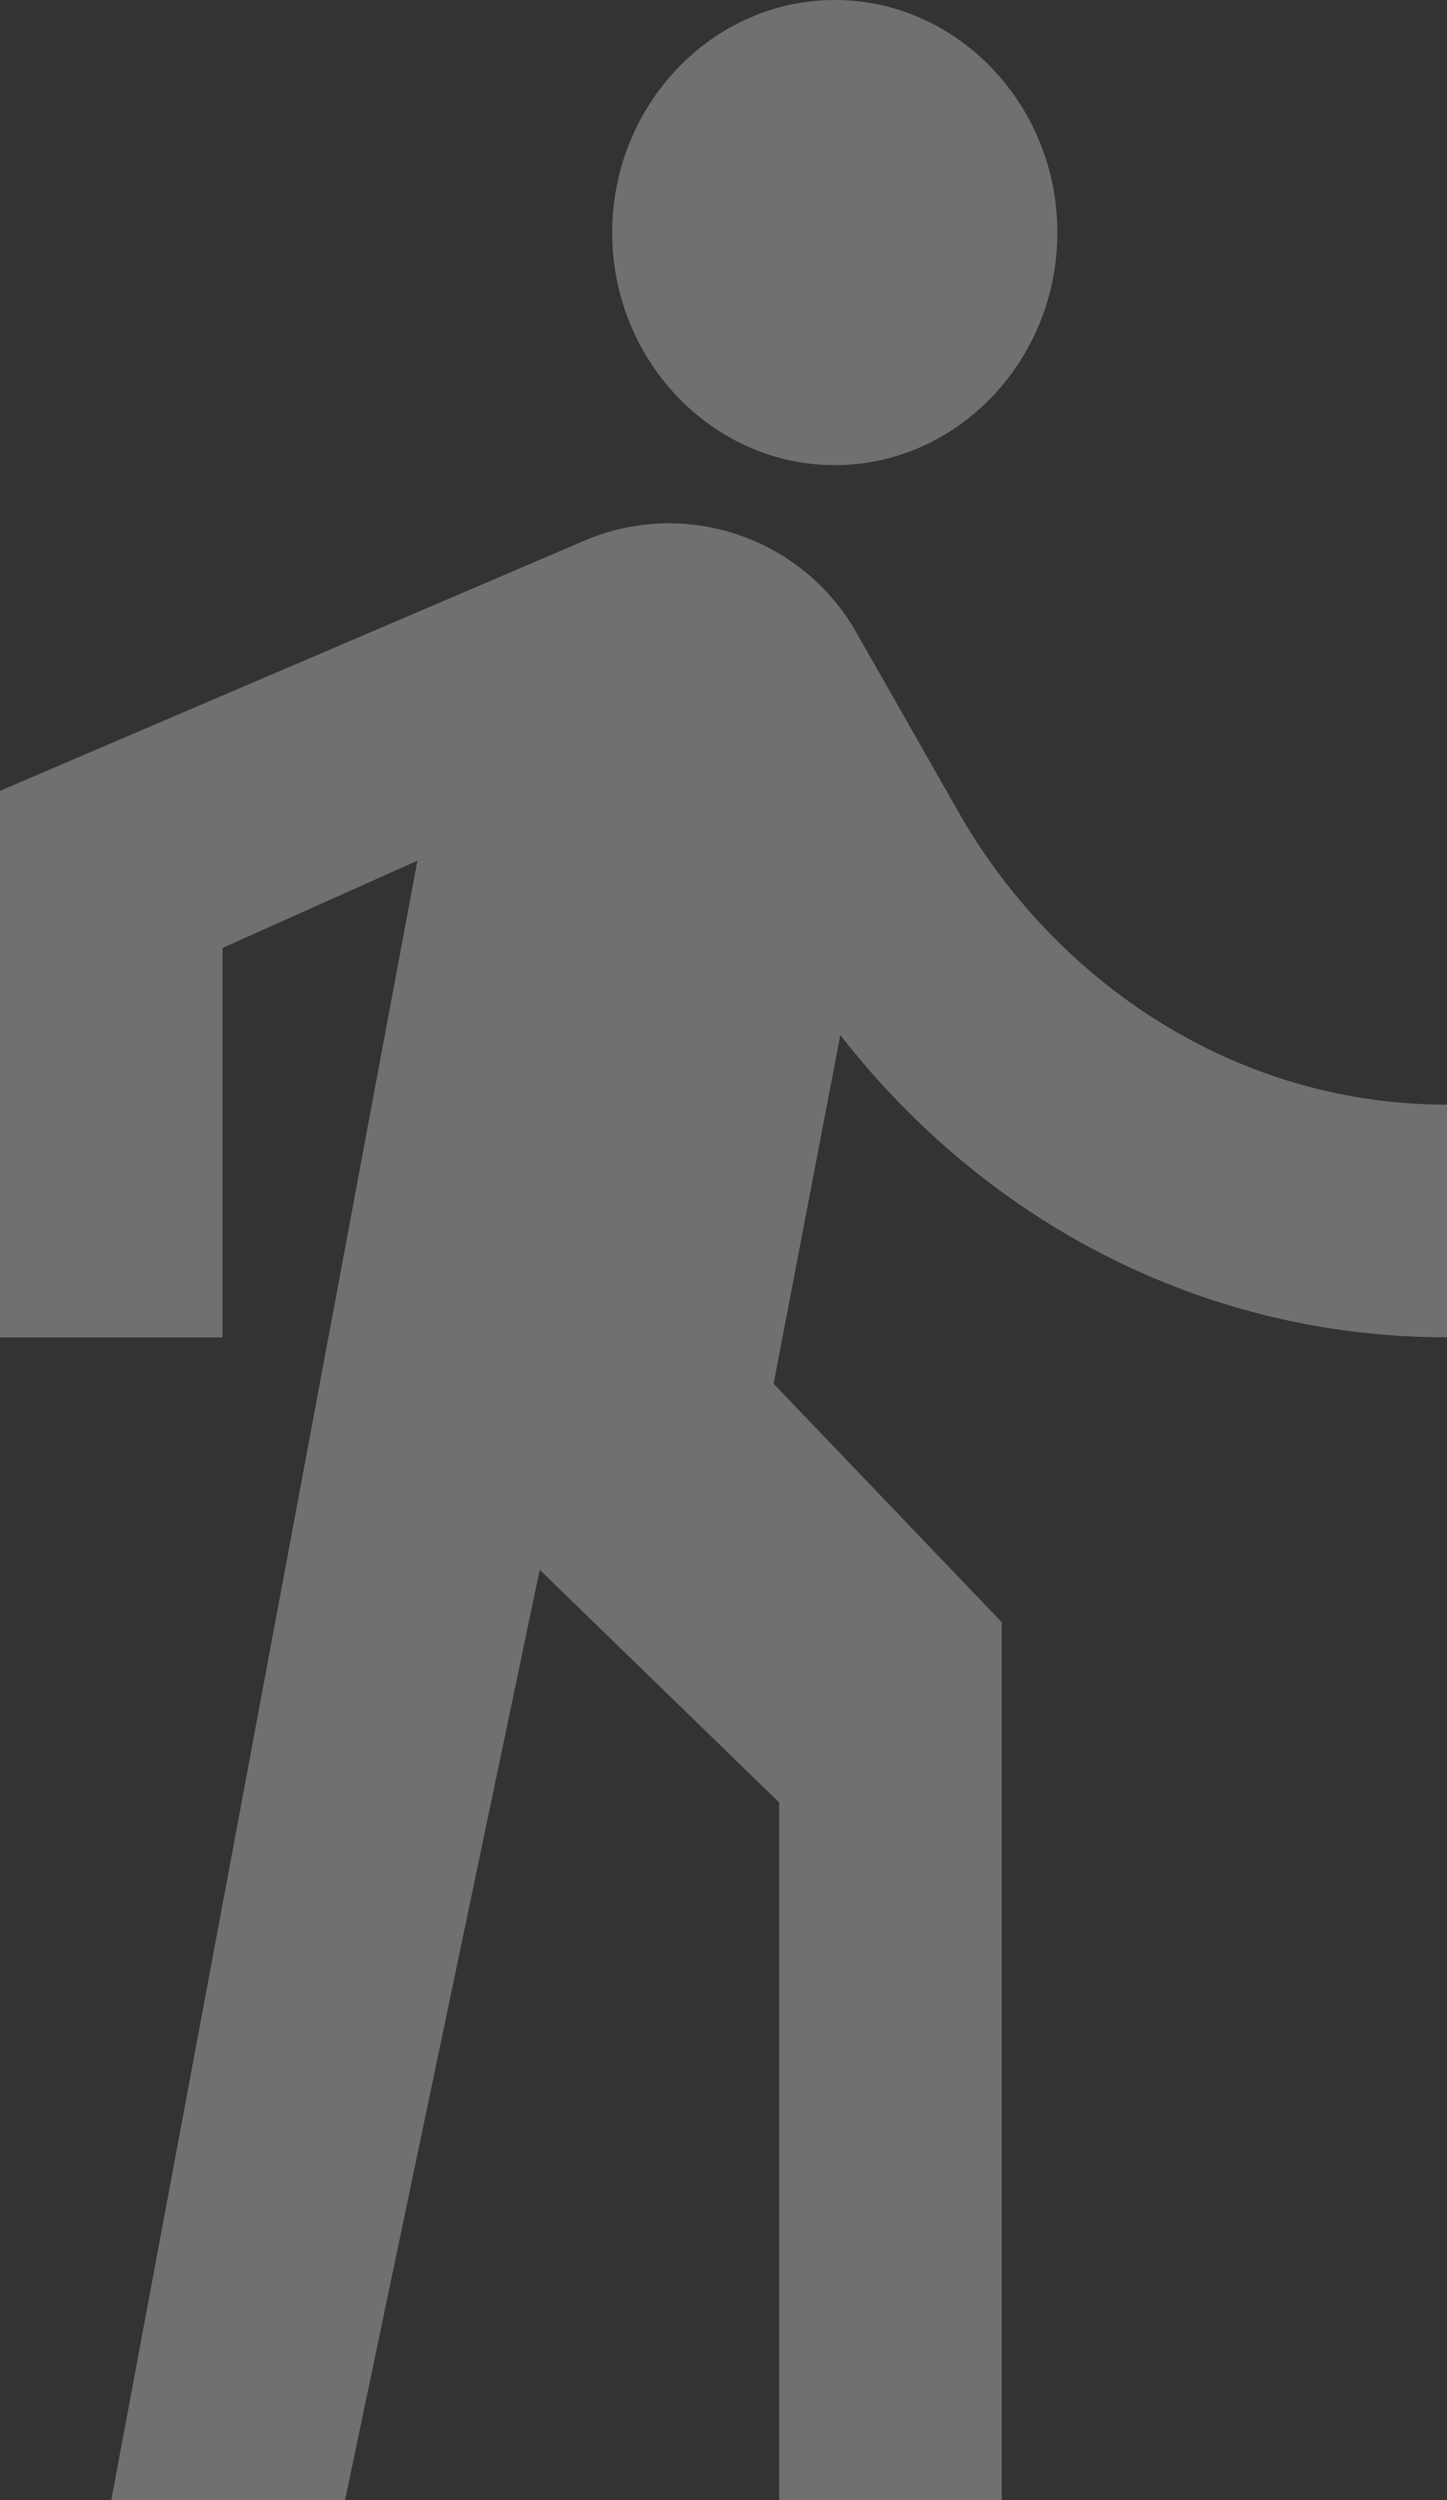
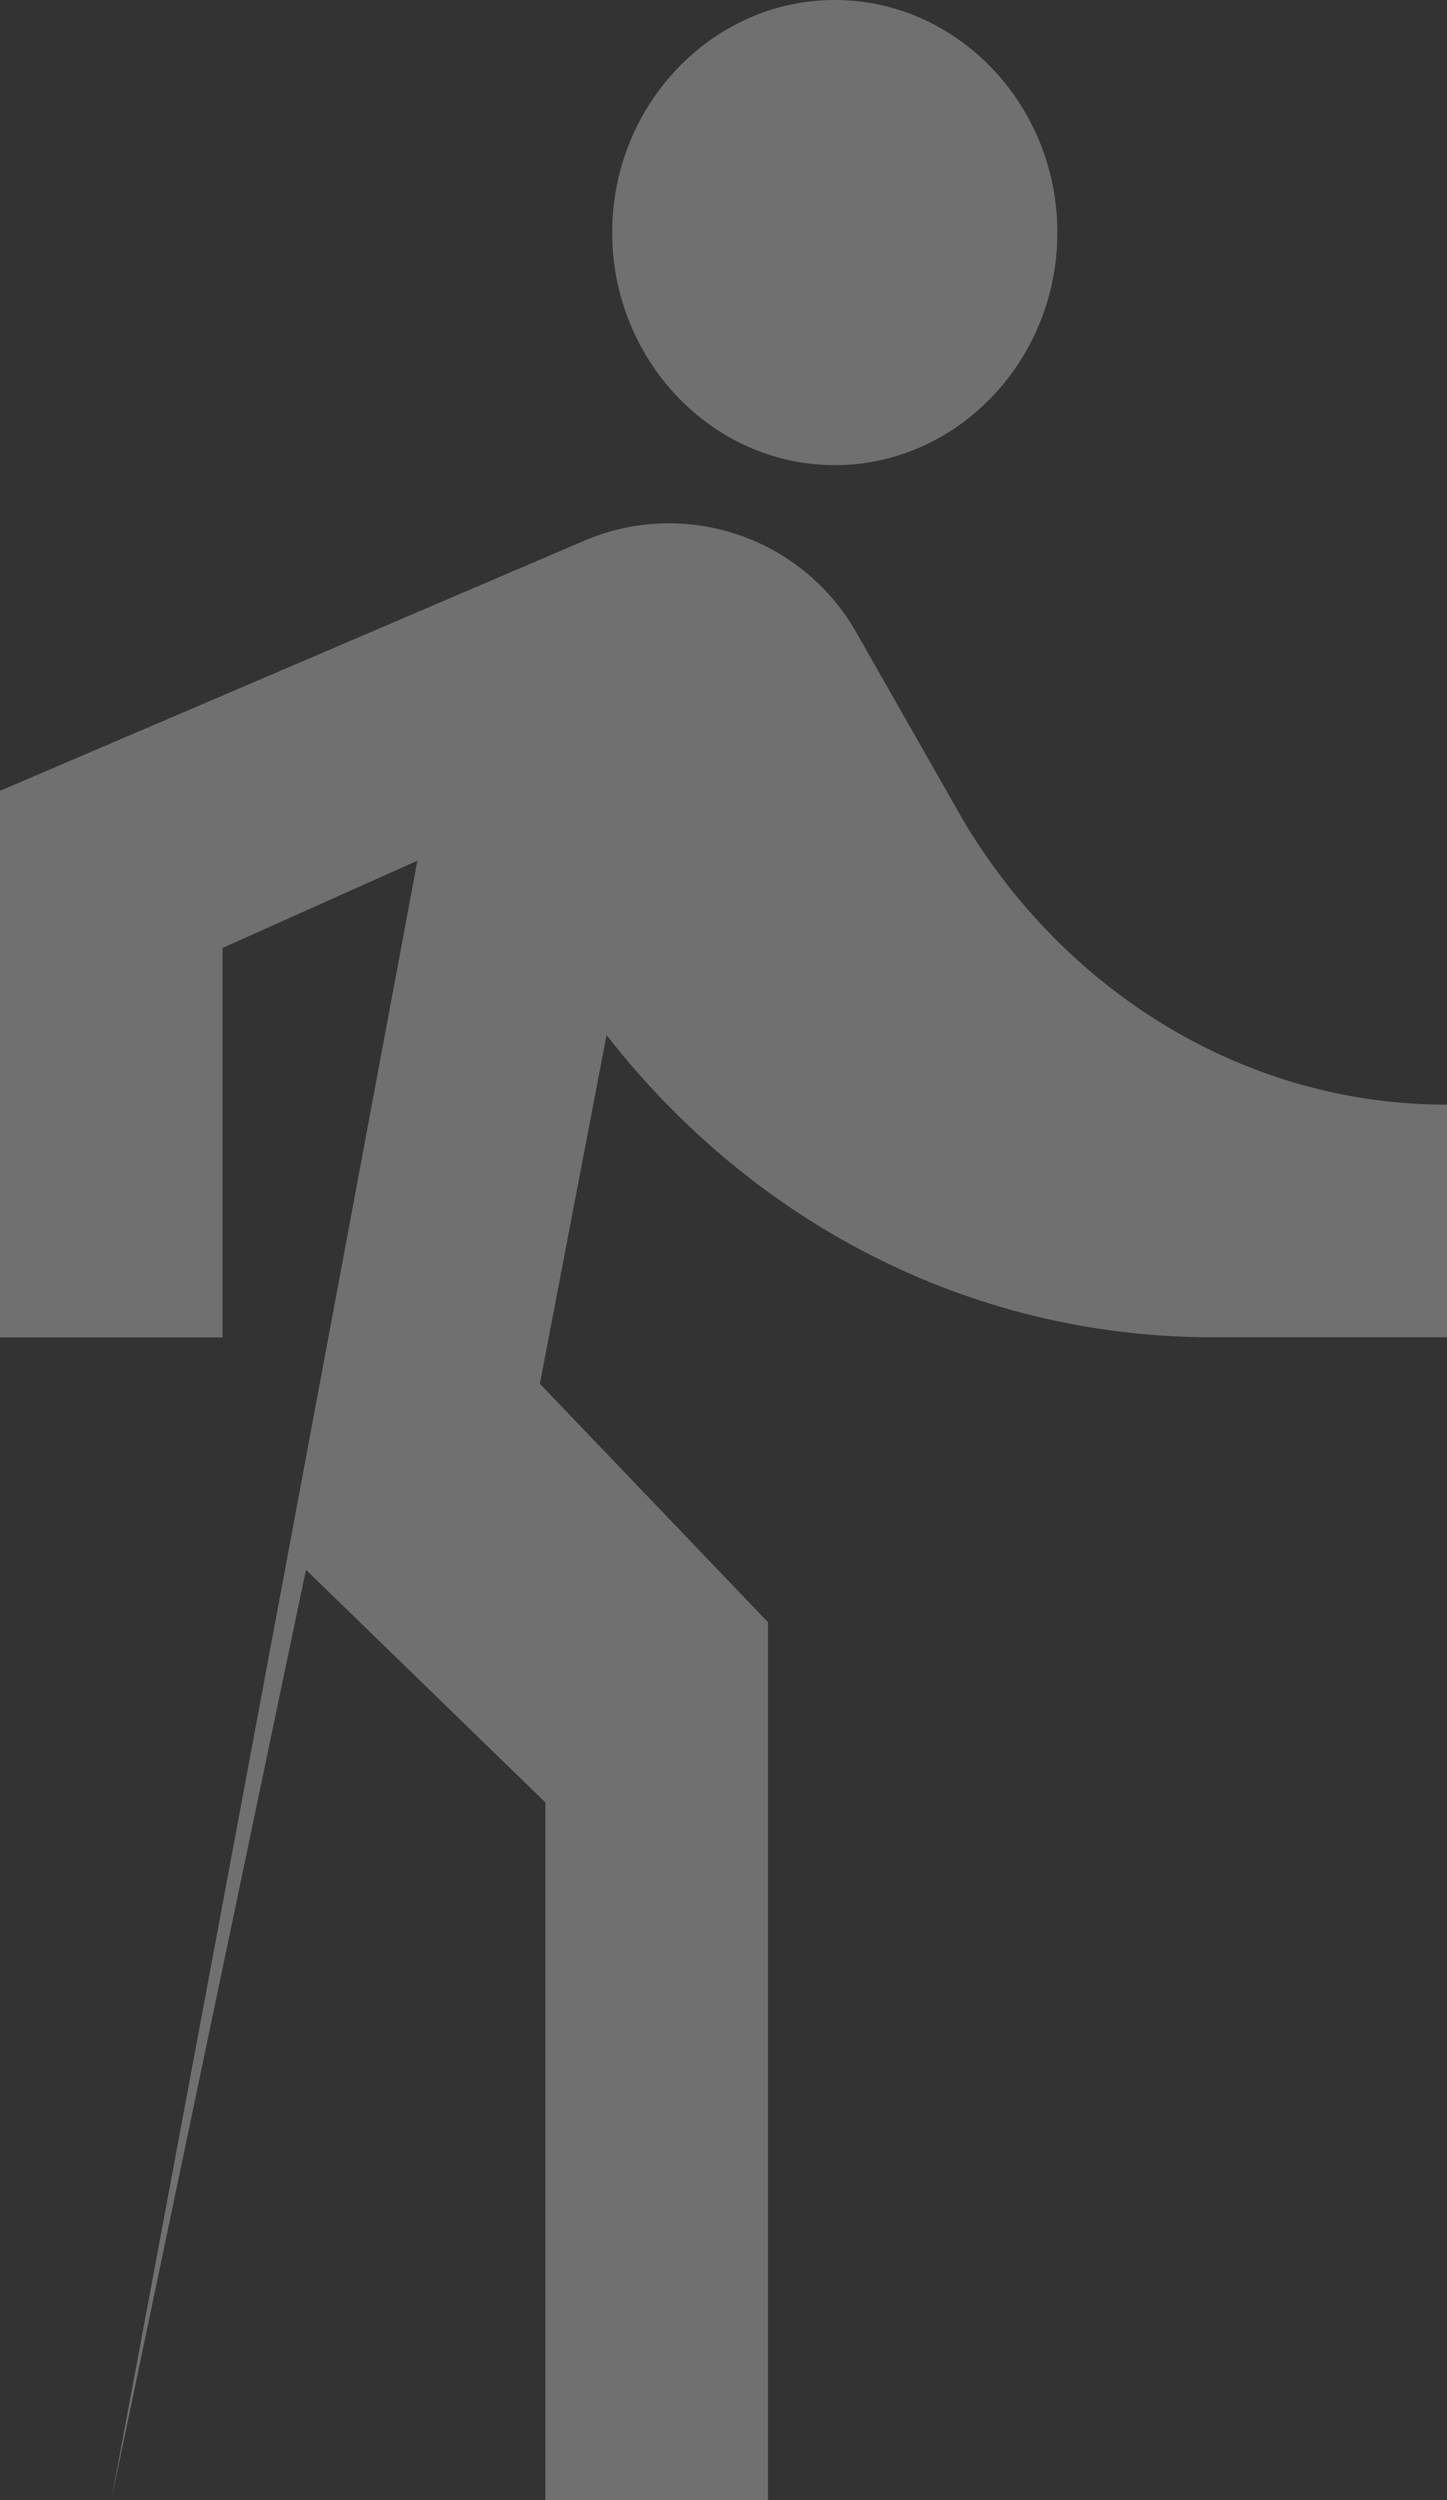
<svg xmlns="http://www.w3.org/2000/svg" width="11" height="19" fill="none">
  <rect width="100%" height="100%" fill="#333333" stroke="none" />
-   <path d="M6.346 3.535c.931 0 1.692-.795 1.692-1.768C8.038.795 7.277 0 6.346 0c-.93 0-1.692.795-1.692 1.767 0 .973.761 1.768 1.692 1.768zM11 10.163V8.395c-1.565 0-2.92-.883-3.68-2.165l-.805-1.414a1.637 1.637 0 00-2.073-.707L0 6.01v4.154h1.692v-2.96l1.481-.663L.846 19h1.777l1.48-7.07 1.82 1.768V19h1.692v-6.672l-1.734-1.812.507-2.65c1.1 1.413 2.75 2.297 4.612 2.297z" opacity=".3" fill="#fff" />
+   <path d="M6.346 3.535c.931 0 1.692-.795 1.692-1.768C8.038.795 7.277 0 6.346 0c-.93 0-1.692.795-1.692 1.767 0 .973.761 1.768 1.692 1.768zM11 10.163V8.395c-1.565 0-2.92-.883-3.68-2.165l-.805-1.414a1.637 1.637 0 00-2.073-.707L0 6.01v4.154h1.692v-2.96l1.481-.663L.846 19l1.48-7.07 1.82 1.768V19h1.692v-6.672l-1.734-1.812.507-2.65c1.1 1.413 2.75 2.297 4.612 2.297z" opacity=".3" fill="#fff" />
</svg>